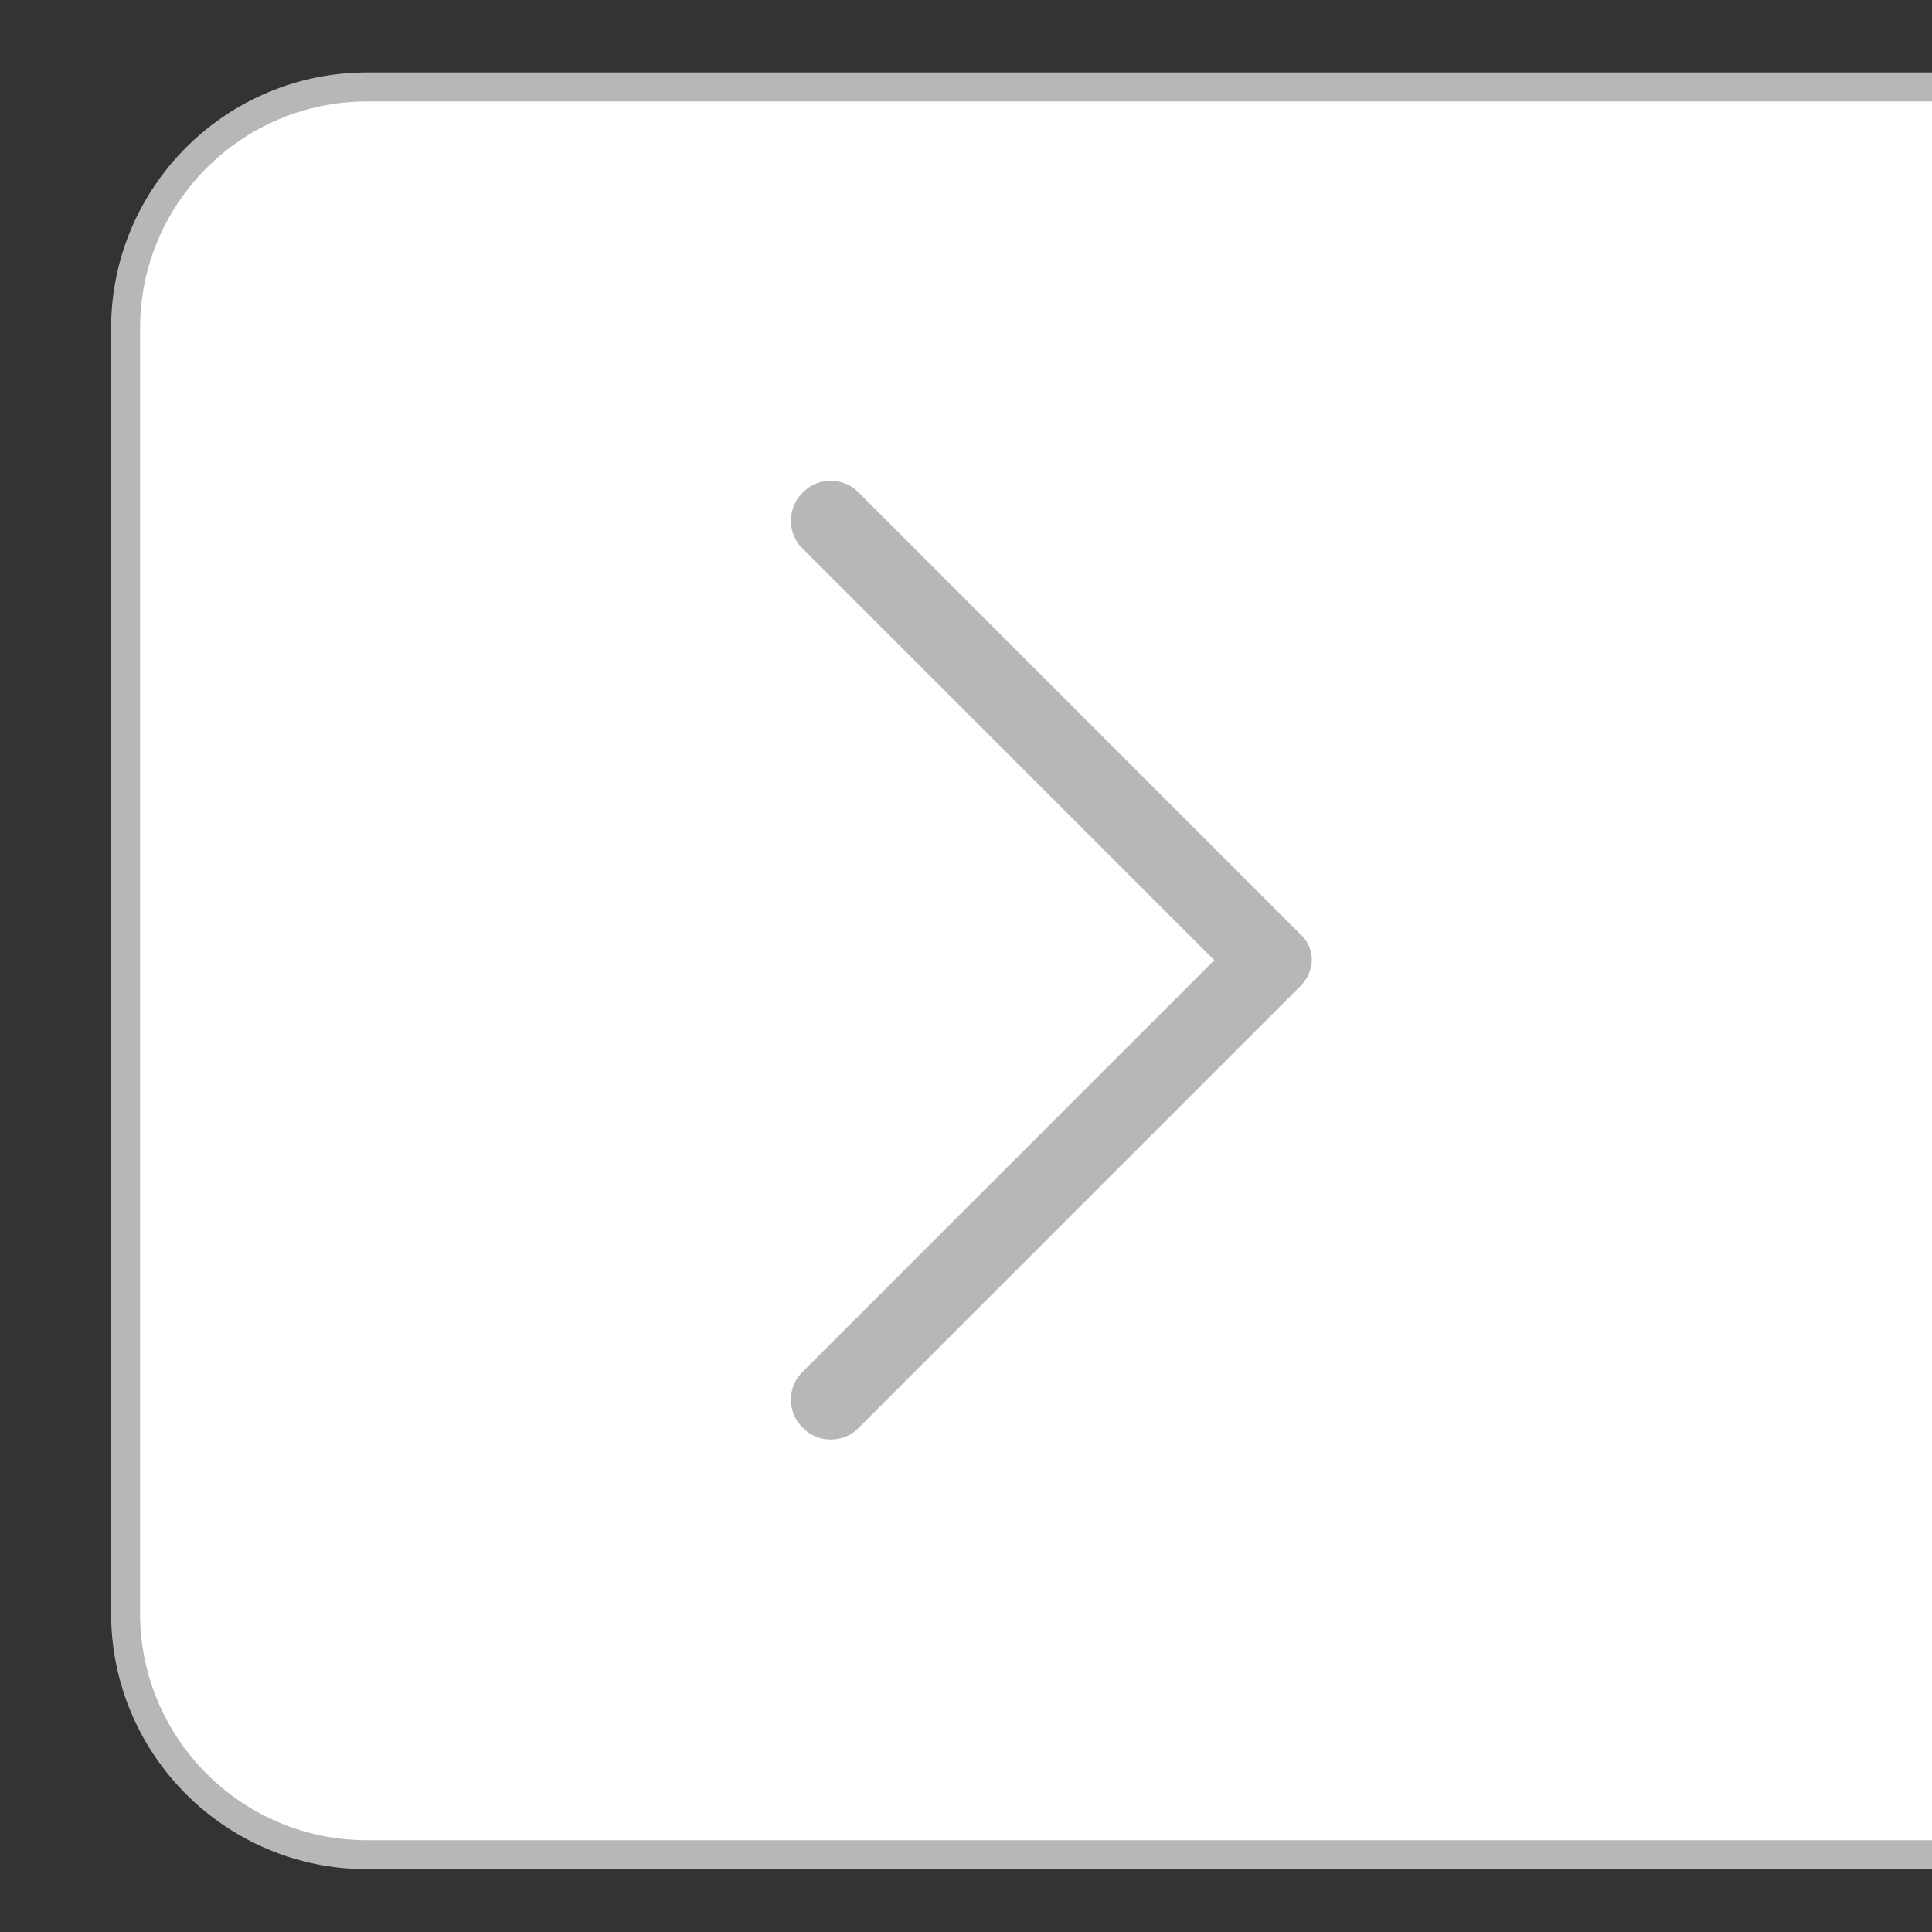
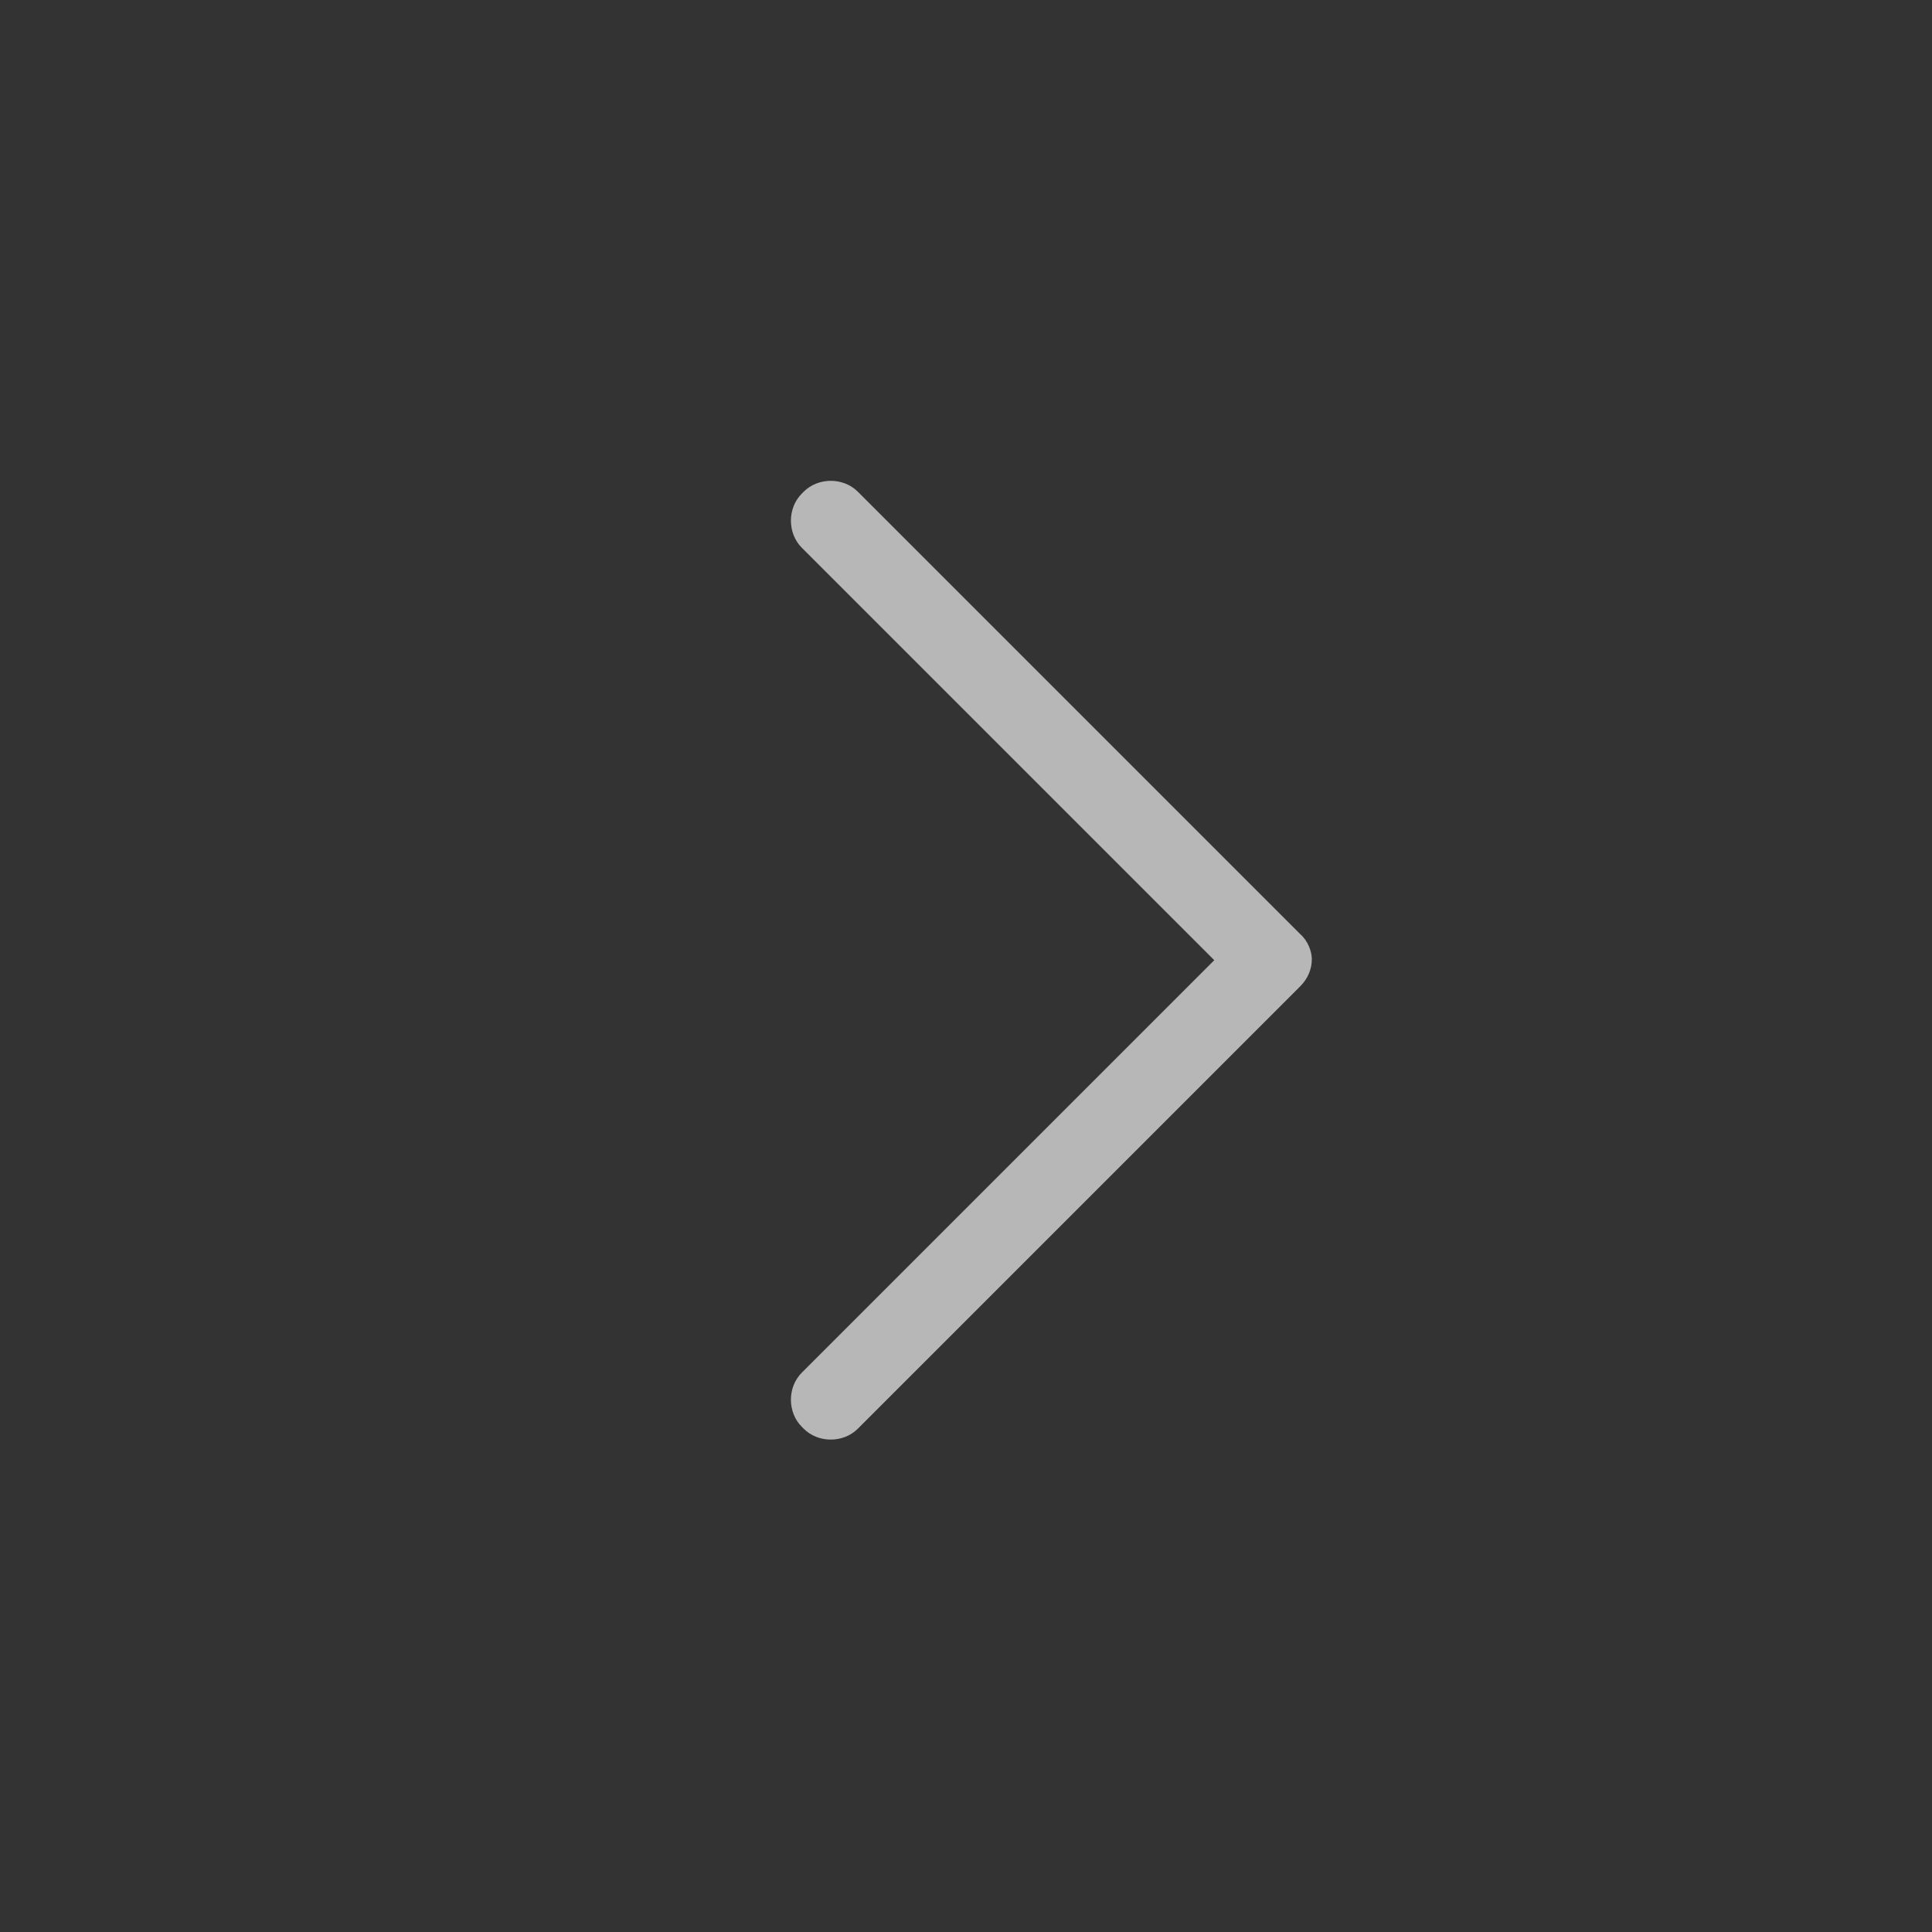
<svg xmlns="http://www.w3.org/2000/svg" version="1.1" id="Ebene_1" x="0px" y="0px" viewBox="0 0 200 200" style="enable-background:new 0 0 200 200;" xml:space="preserve">
  <rect x="0" y="0" width="200" height="200" fill="#333333" stroke="none" />
  <style type="text/css">
	.st0{fill:#FFFFFF;stroke:#B7B7B7;stroke-width:3;stroke-miterlimit:10;}
	.st1{fill:#B7B7B7;}
</style>
-   <path class="st0" d="M208,192H38c-13.8,0-25-11.2-25-25V34C13,20.2,24.2,9,38,9h170V192z" />
  <path class="st1" d="M134.6,96.7l-0.2-0.2c-0.1-0.1-0.1-0.1-0.2-0.2L88.8,50.9c-1.5-1.5-4.1-1.5-5.6,0l-0.2,0.2  c-1.5,1.5-1.5,4.1,0,5.6l42.7,42.7l-42.7,42.7c-1.5,1.5-1.5,4.1,0,5.6l0.2,0.2c1.5,1.5,4.1,1.5,5.6,0l45.4-45.4  c0.1-0.1,0.1-0.1,0.2-0.2l0.2-0.2c0.8-0.8,1.2-1.8,1.2-2.8C135.8,98.5,135.4,97.4,134.6,96.7z" />
</svg>